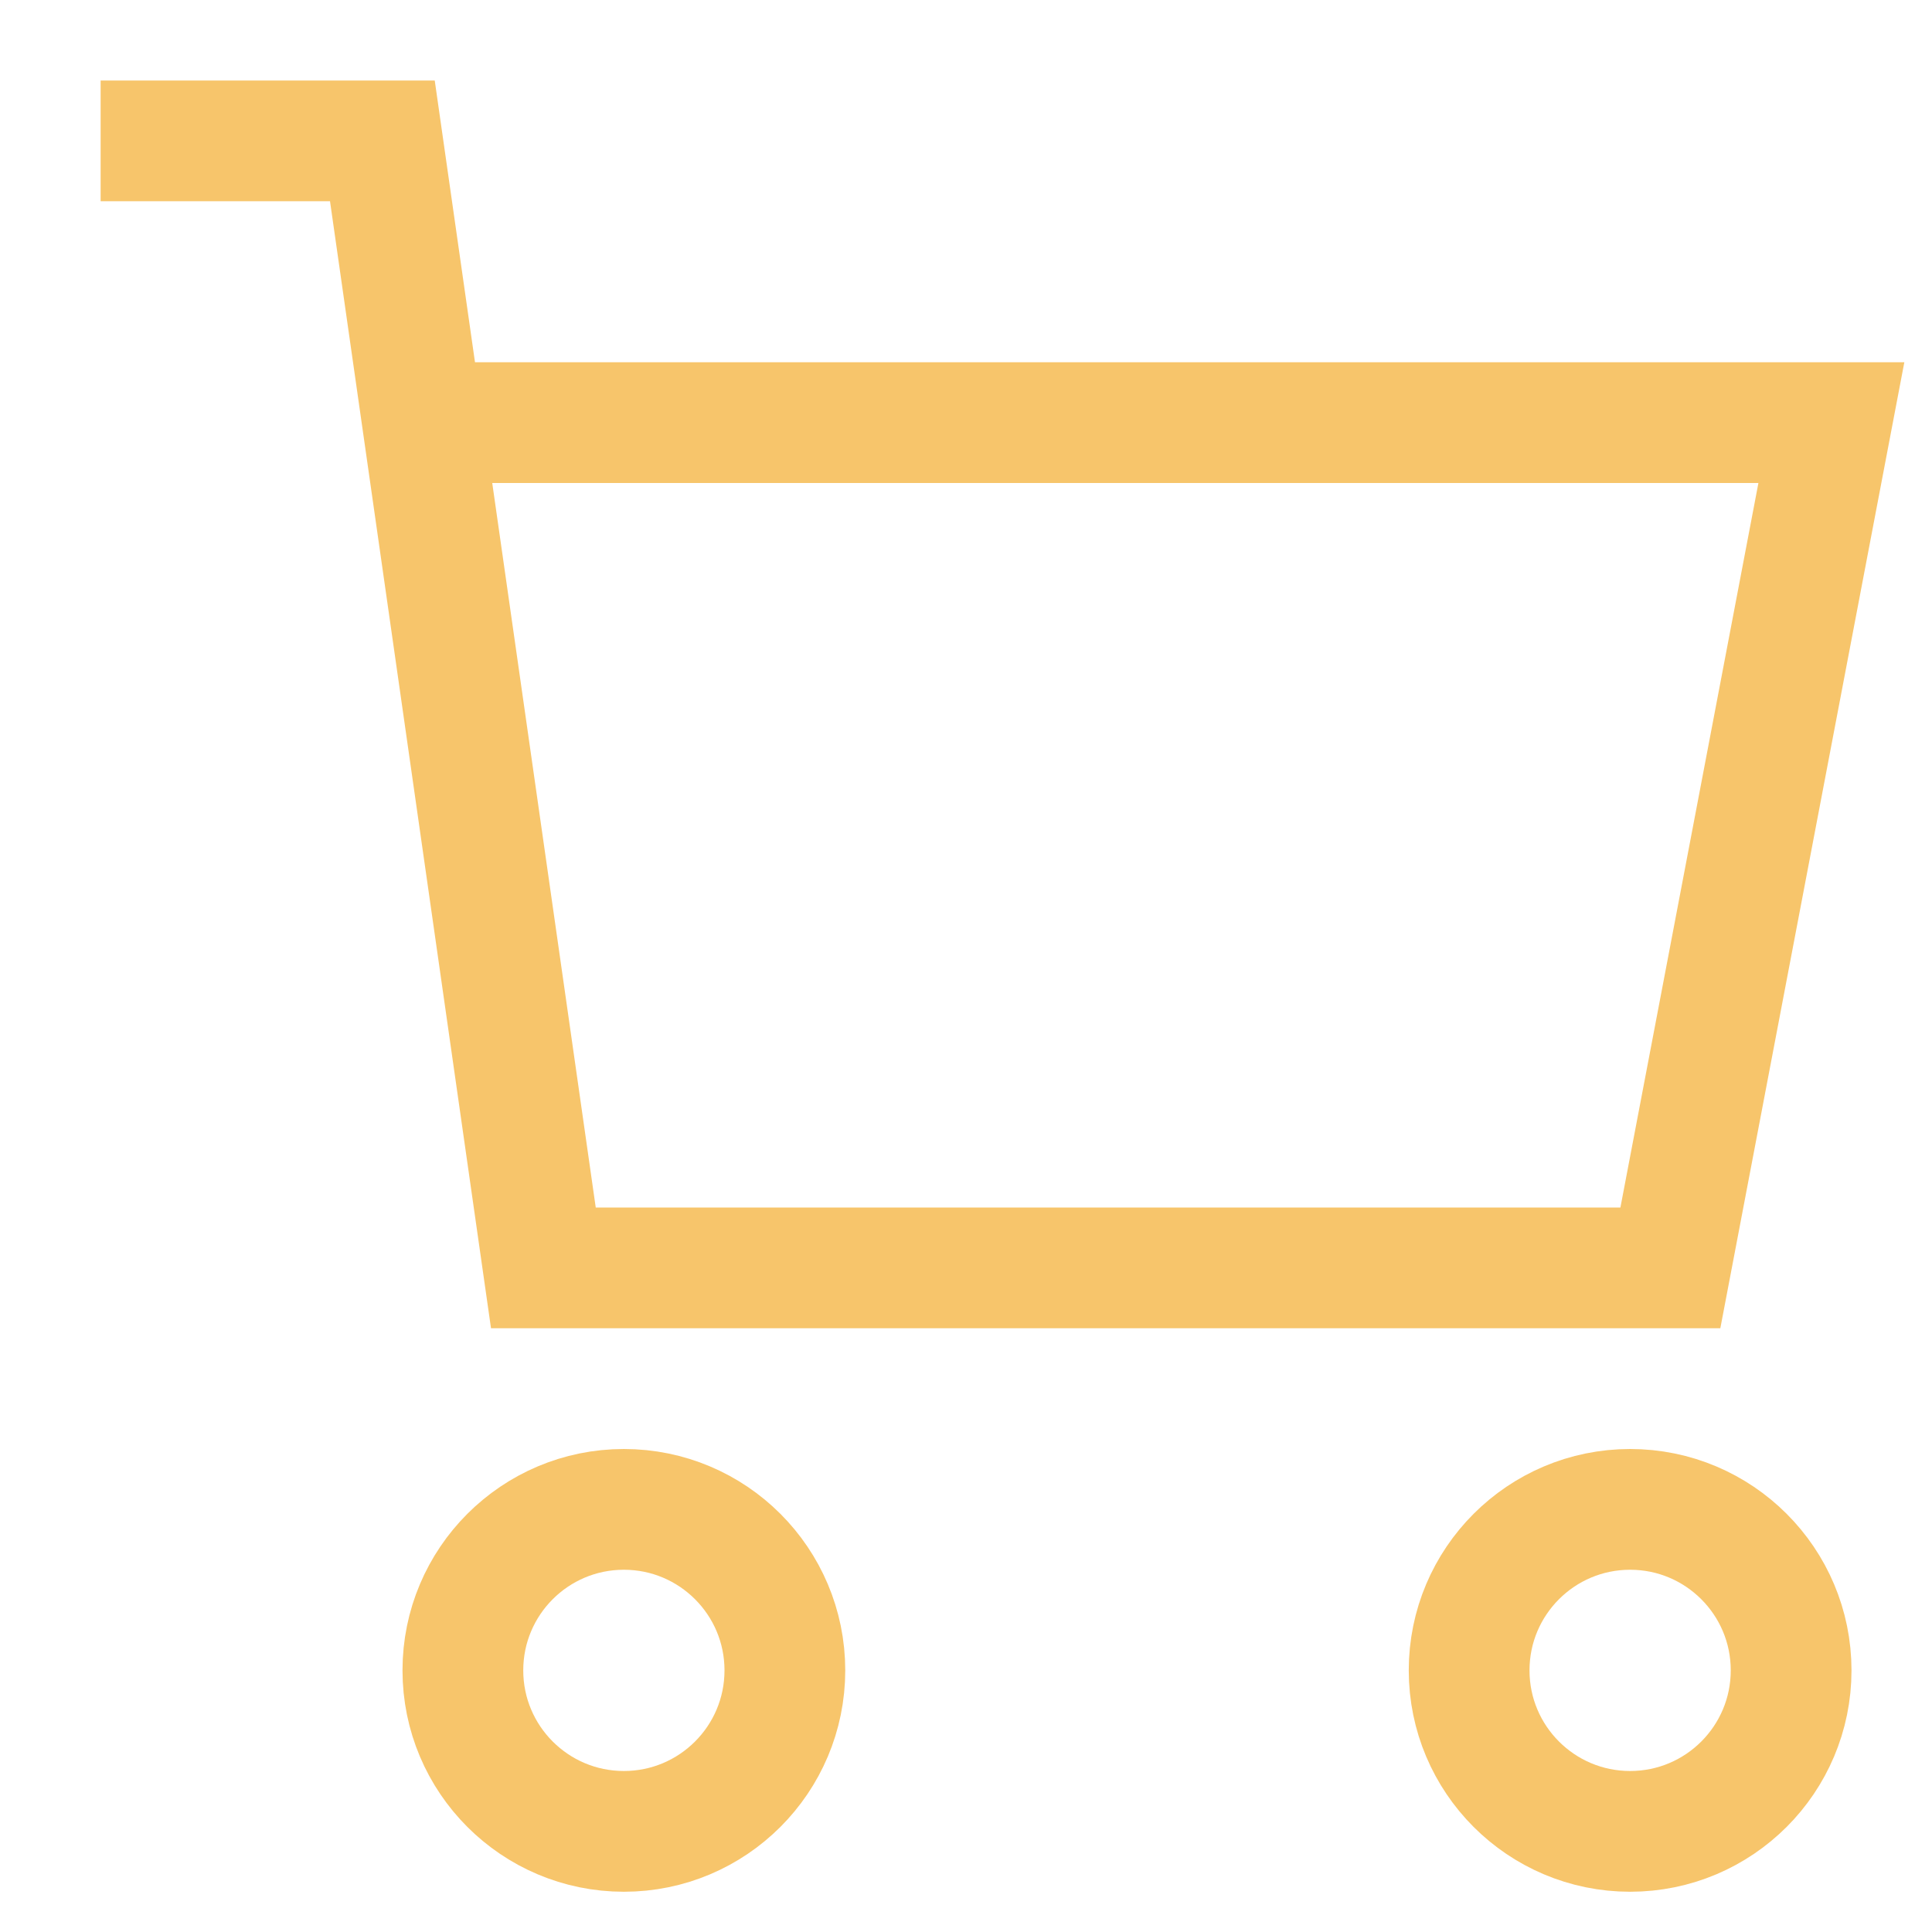
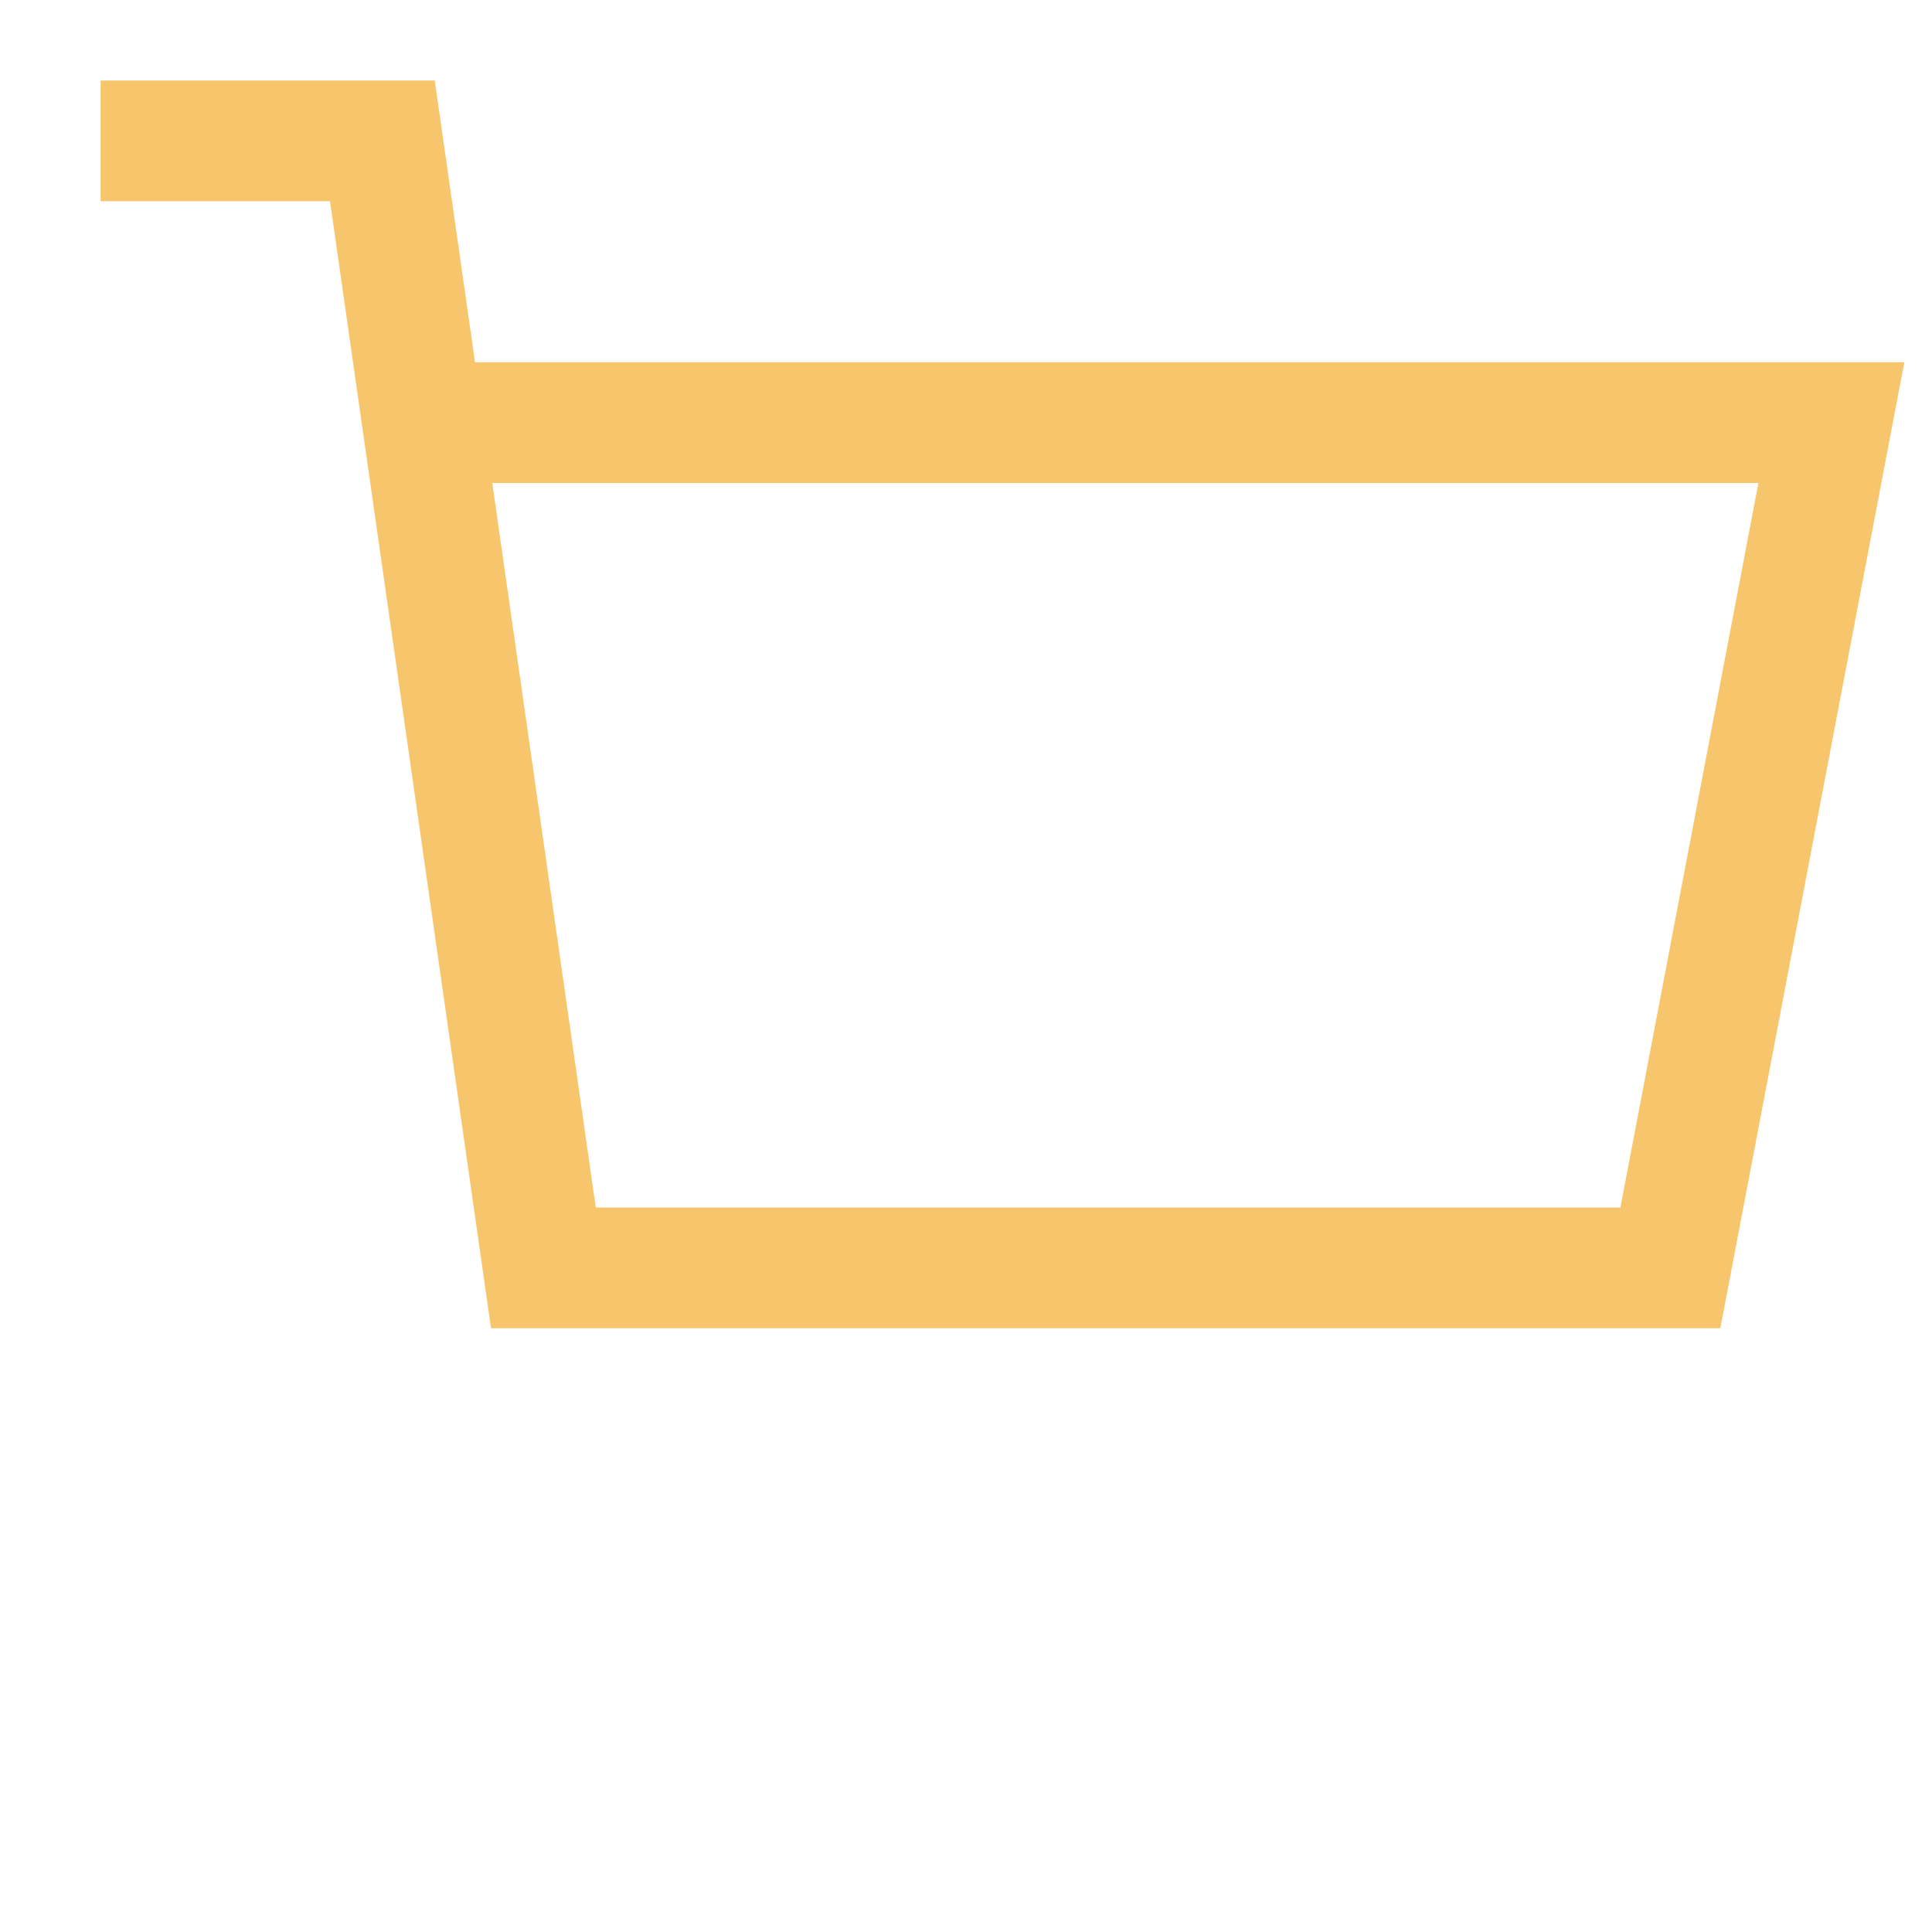
<svg xmlns="http://www.w3.org/2000/svg" width="48" height="48" viewBox="0 0 48 48" fill="none">
  <path d="M10.5 10.5H45.5L41.5 31.5H13.5L9.5 3.5H2.5" stroke="#F7C56B" stroke-width="3" stroke-miterlimit="10" />
-   <path d="M15.5 45.5C17.709 45.5 19.5 43.709 19.5 41.5C19.5 39.291 17.709 37.5 15.5 37.5C13.291 37.5 11.5 39.291 11.5 41.5C11.5 43.709 13.291 45.5 15.5 45.5Z" stroke="#F7C56B" stroke-width="3" stroke-miterlimit="10" stroke-linecap="square" />
-   <path d="M40.5 45.5C42.709 45.5 44.5 43.709 44.5 41.5C44.5 39.291 42.709 37.5 40.5 37.5C38.291 37.5 36.5 39.291 36.5 41.5C36.5 43.709 38.291 45.5 40.5 45.5Z" stroke="#F7C56B" stroke-width="3" stroke-miterlimit="10" stroke-linecap="square" />
</svg>